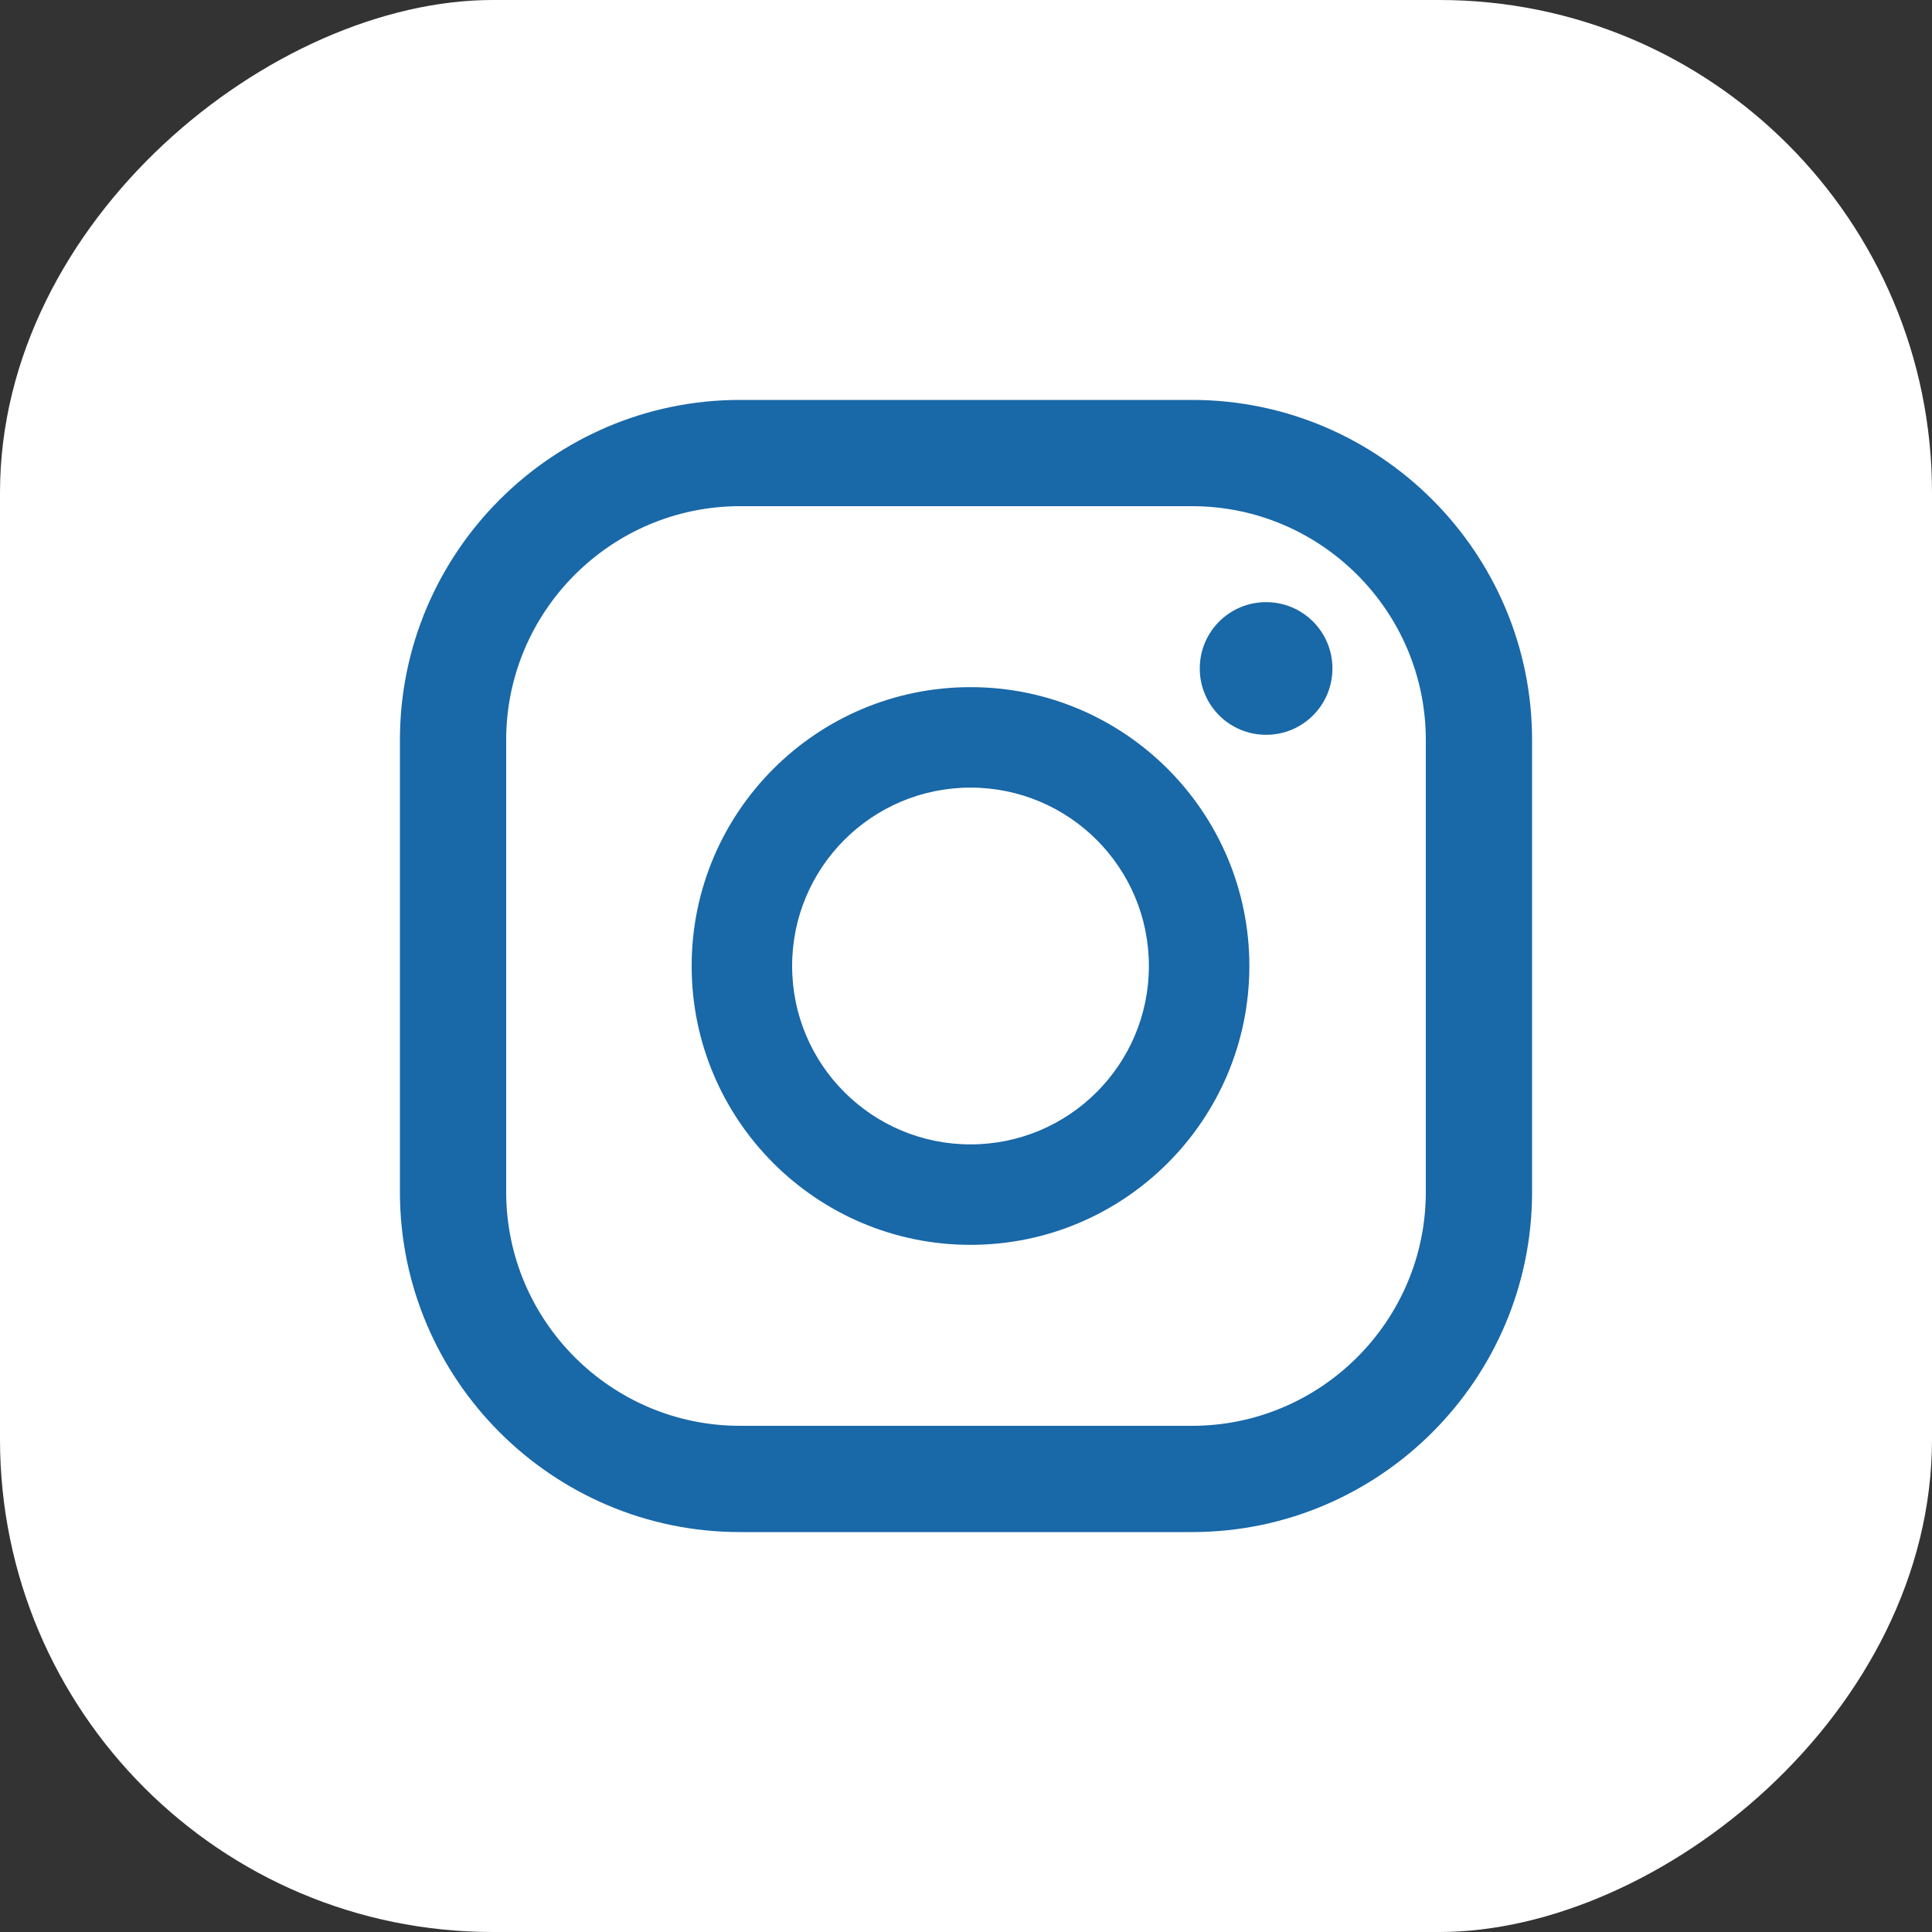
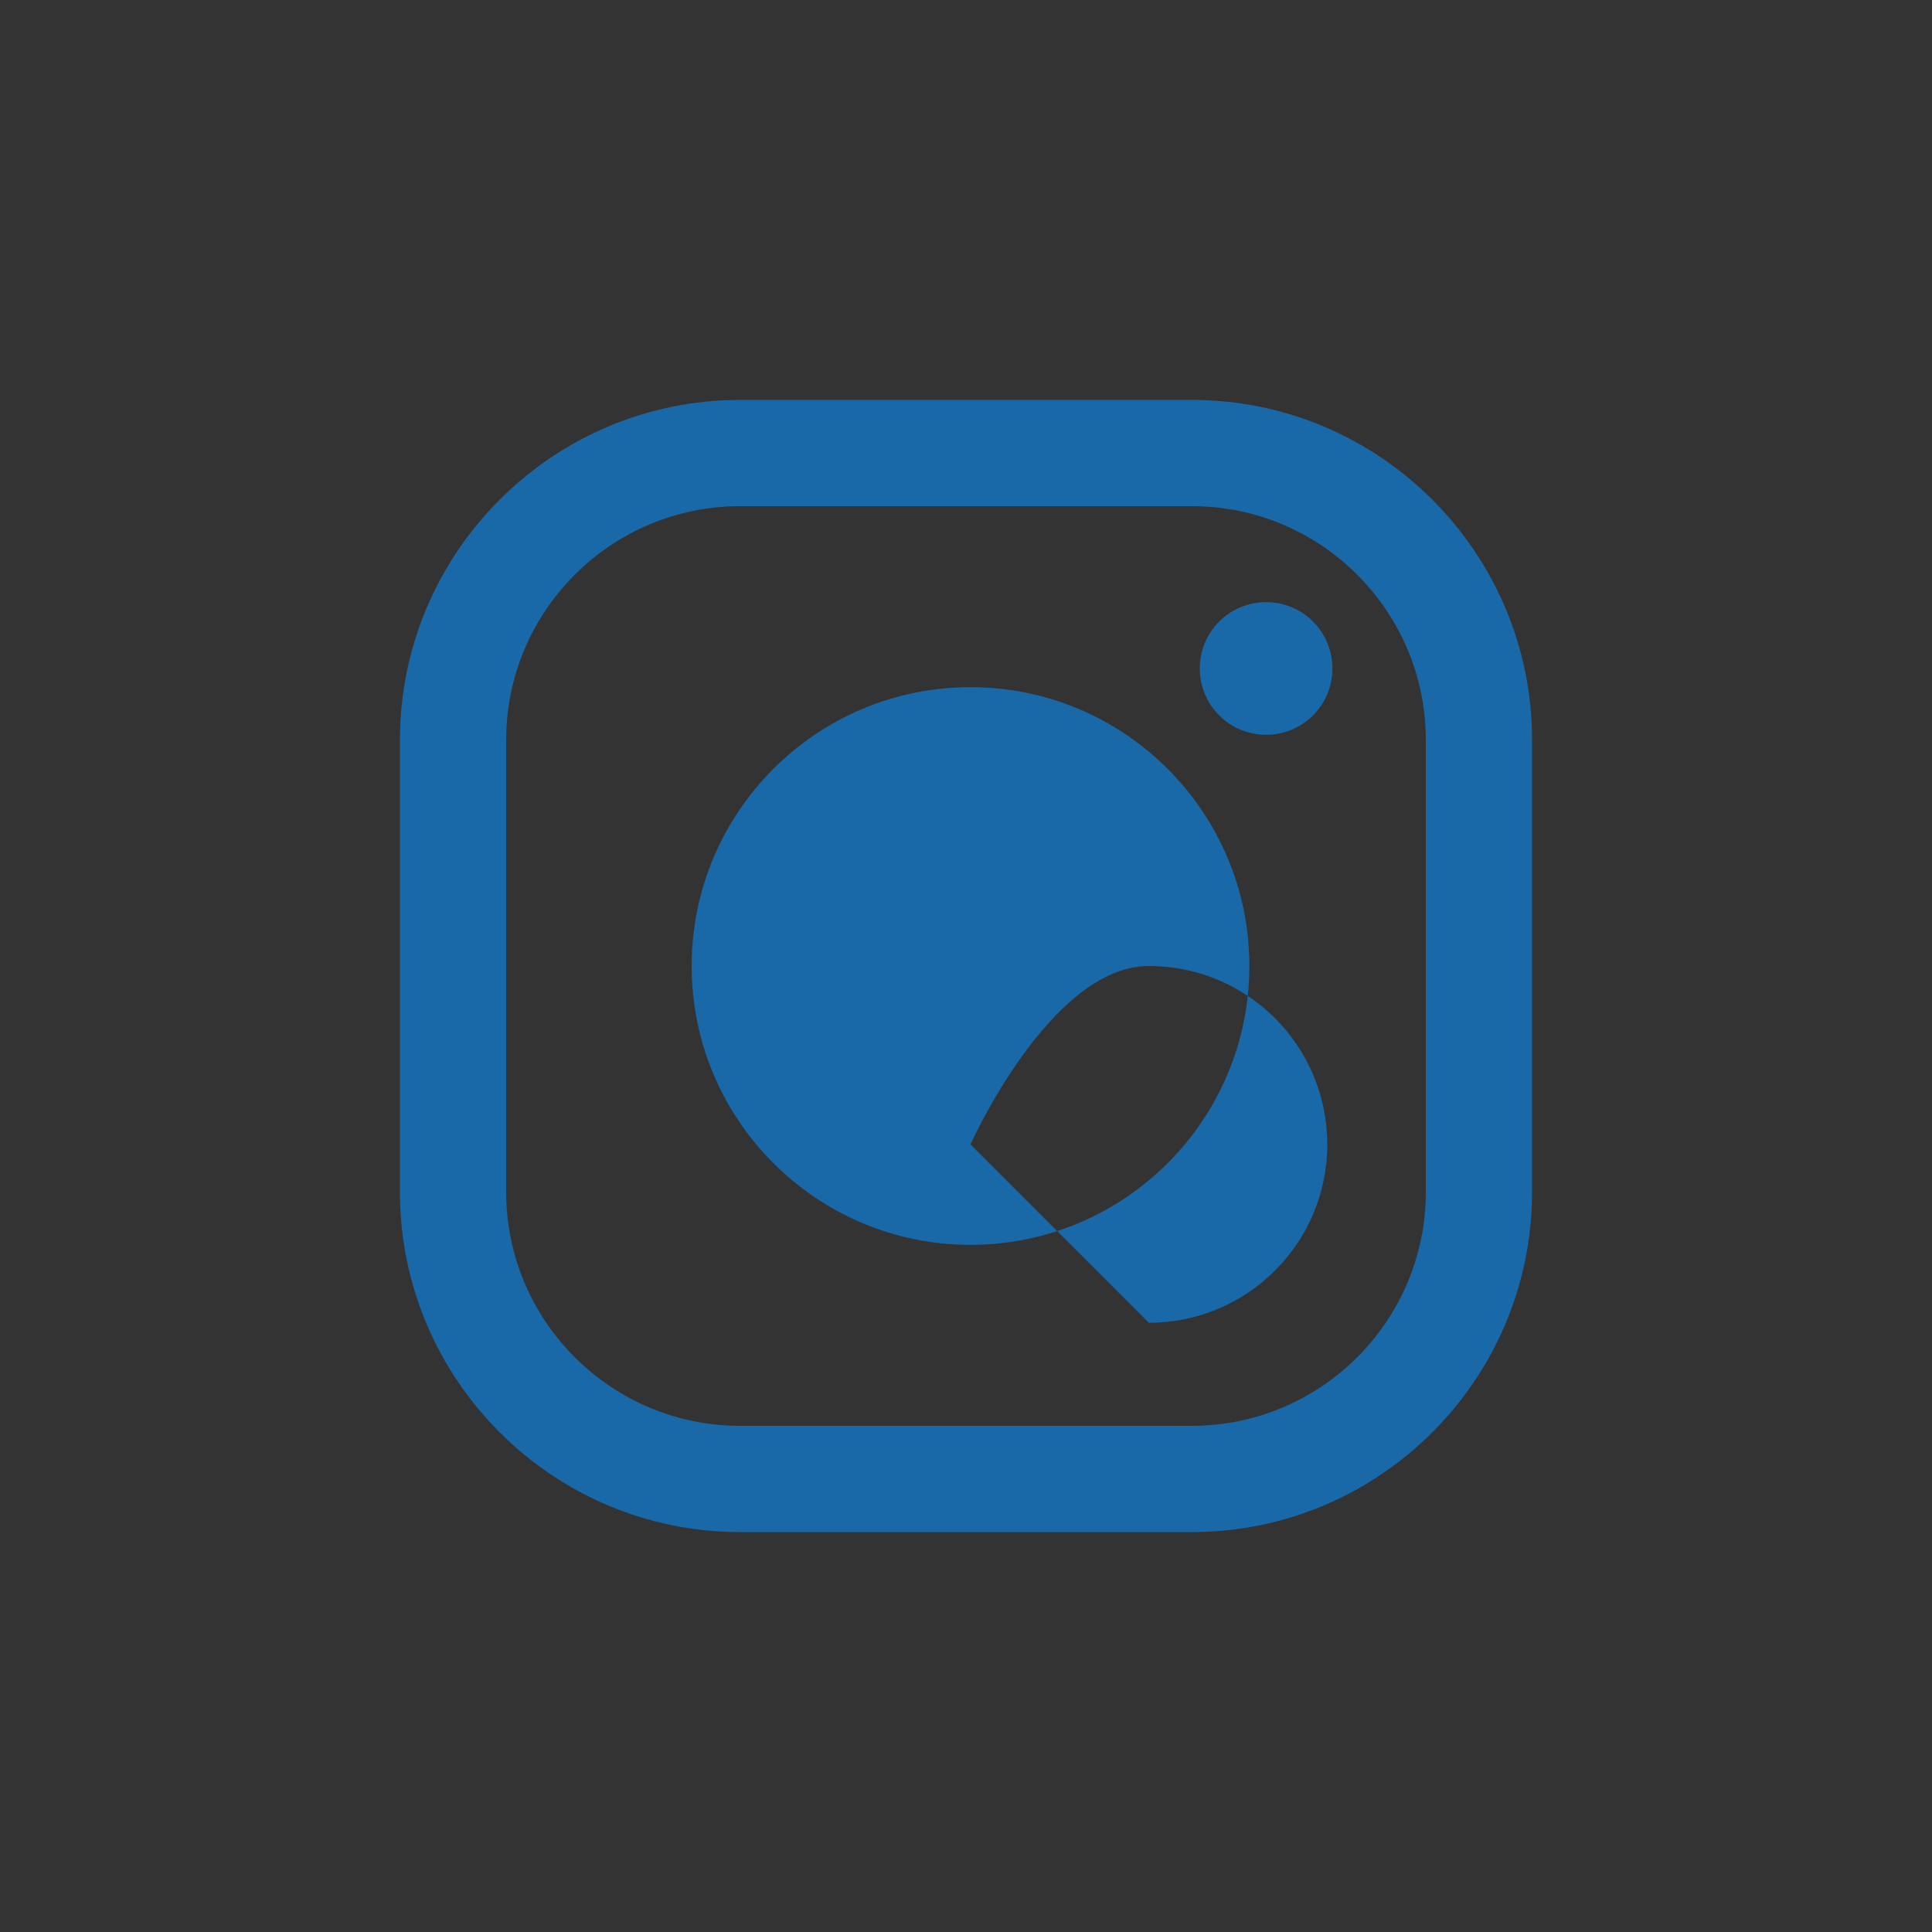
<svg xmlns="http://www.w3.org/2000/svg" id="ELEMENTS" viewBox="0 0 30 30">
  <rect x="0" y="0" width="30" height="30" fill="#333333" stroke="none" />
  <defs>
    <style>
      .cls-1 {
        fill: #1968a8;
      }

      .cls-1, .cls-2 {
        stroke-width: 0px;
      }

      .cls-2 {
        fill: #fff;
      }
    </style>
  </defs>
-   <rect class="cls-2" x="0" y="0" width="30" height="30" rx="7.65" ry="7.65" transform="translate(30 0) rotate(90)" />
  <g>
    <path class="cls-1" d="M19.66,9.35c-.57,0-1.03.46-1.03,1.03s.46,1.03,1.03,1.03,1.03-.46,1.03-1.03-.46-1.03-1.03-1.03Z" />
-     <path class="cls-1" d="M15.07,10.67c-2.39,0-4.33,1.94-4.33,4.33s1.94,4.33,4.33,4.33,4.33-1.94,4.33-4.33-1.94-4.33-4.33-4.33ZM15.07,17.77c-1.53,0-2.77-1.24-2.77-2.77s1.24-2.77,2.77-2.77,2.77,1.24,2.77,2.77-1.24,2.77-2.77,2.77Z" />
+     <path class="cls-1" d="M15.07,10.67c-2.39,0-4.33,1.94-4.33,4.33s1.94,4.33,4.33,4.33,4.33-1.94,4.33-4.33-1.94-4.33-4.33-4.33ZM15.07,17.77s1.24-2.77,2.77-2.77,2.77,1.24,2.77,2.77-1.24,2.77-2.77,2.77Z" />
    <path class="cls-1" d="M18.51,23.79h-7.02c-2.91,0-5.28-2.37-5.28-5.28v-7.02c0-2.91,2.37-5.28,5.28-5.28h7.02c2.91,0,5.28,2.37,5.28,5.28v7.02c0,2.91-2.37,5.28-5.28,5.28ZM11.49,7.86c-2,0-3.63,1.63-3.63,3.63v7.02c0,2,1.63,3.63,3.63,3.63h7.02c2,0,3.63-1.63,3.63-3.63v-7.02c0-2-1.63-3.63-3.63-3.63h-7.02Z" />
  </g>
</svg>